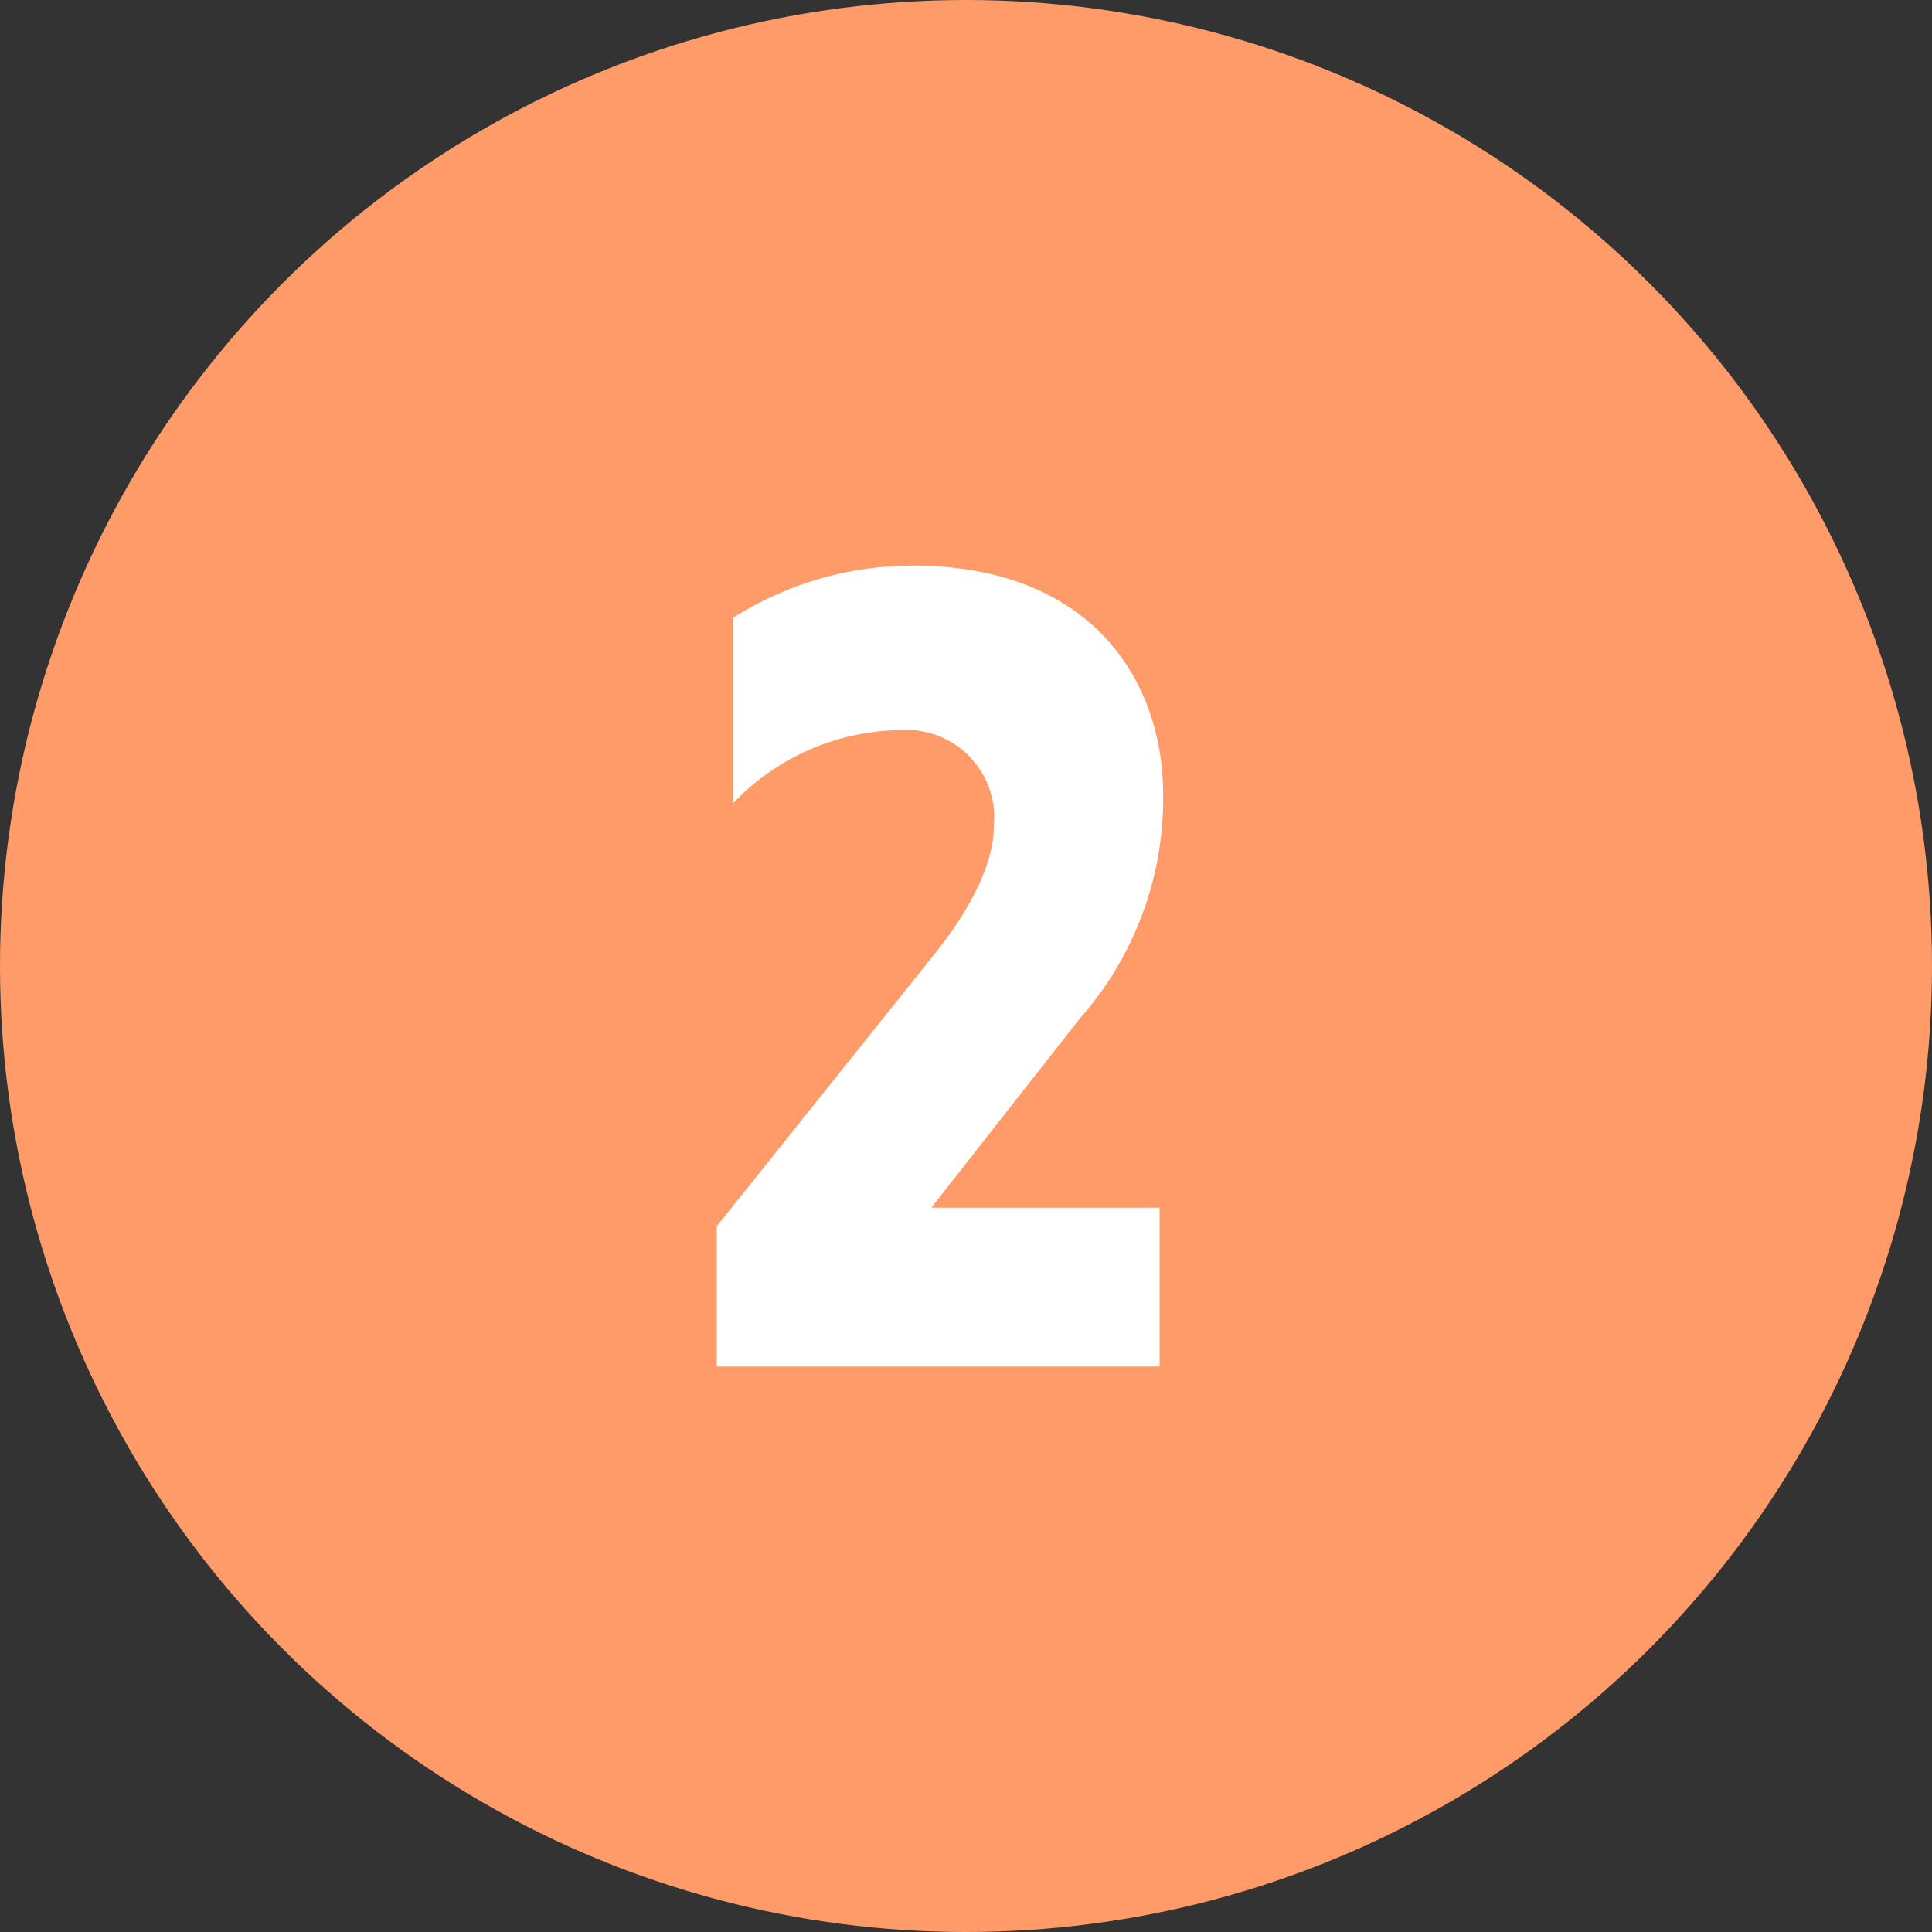
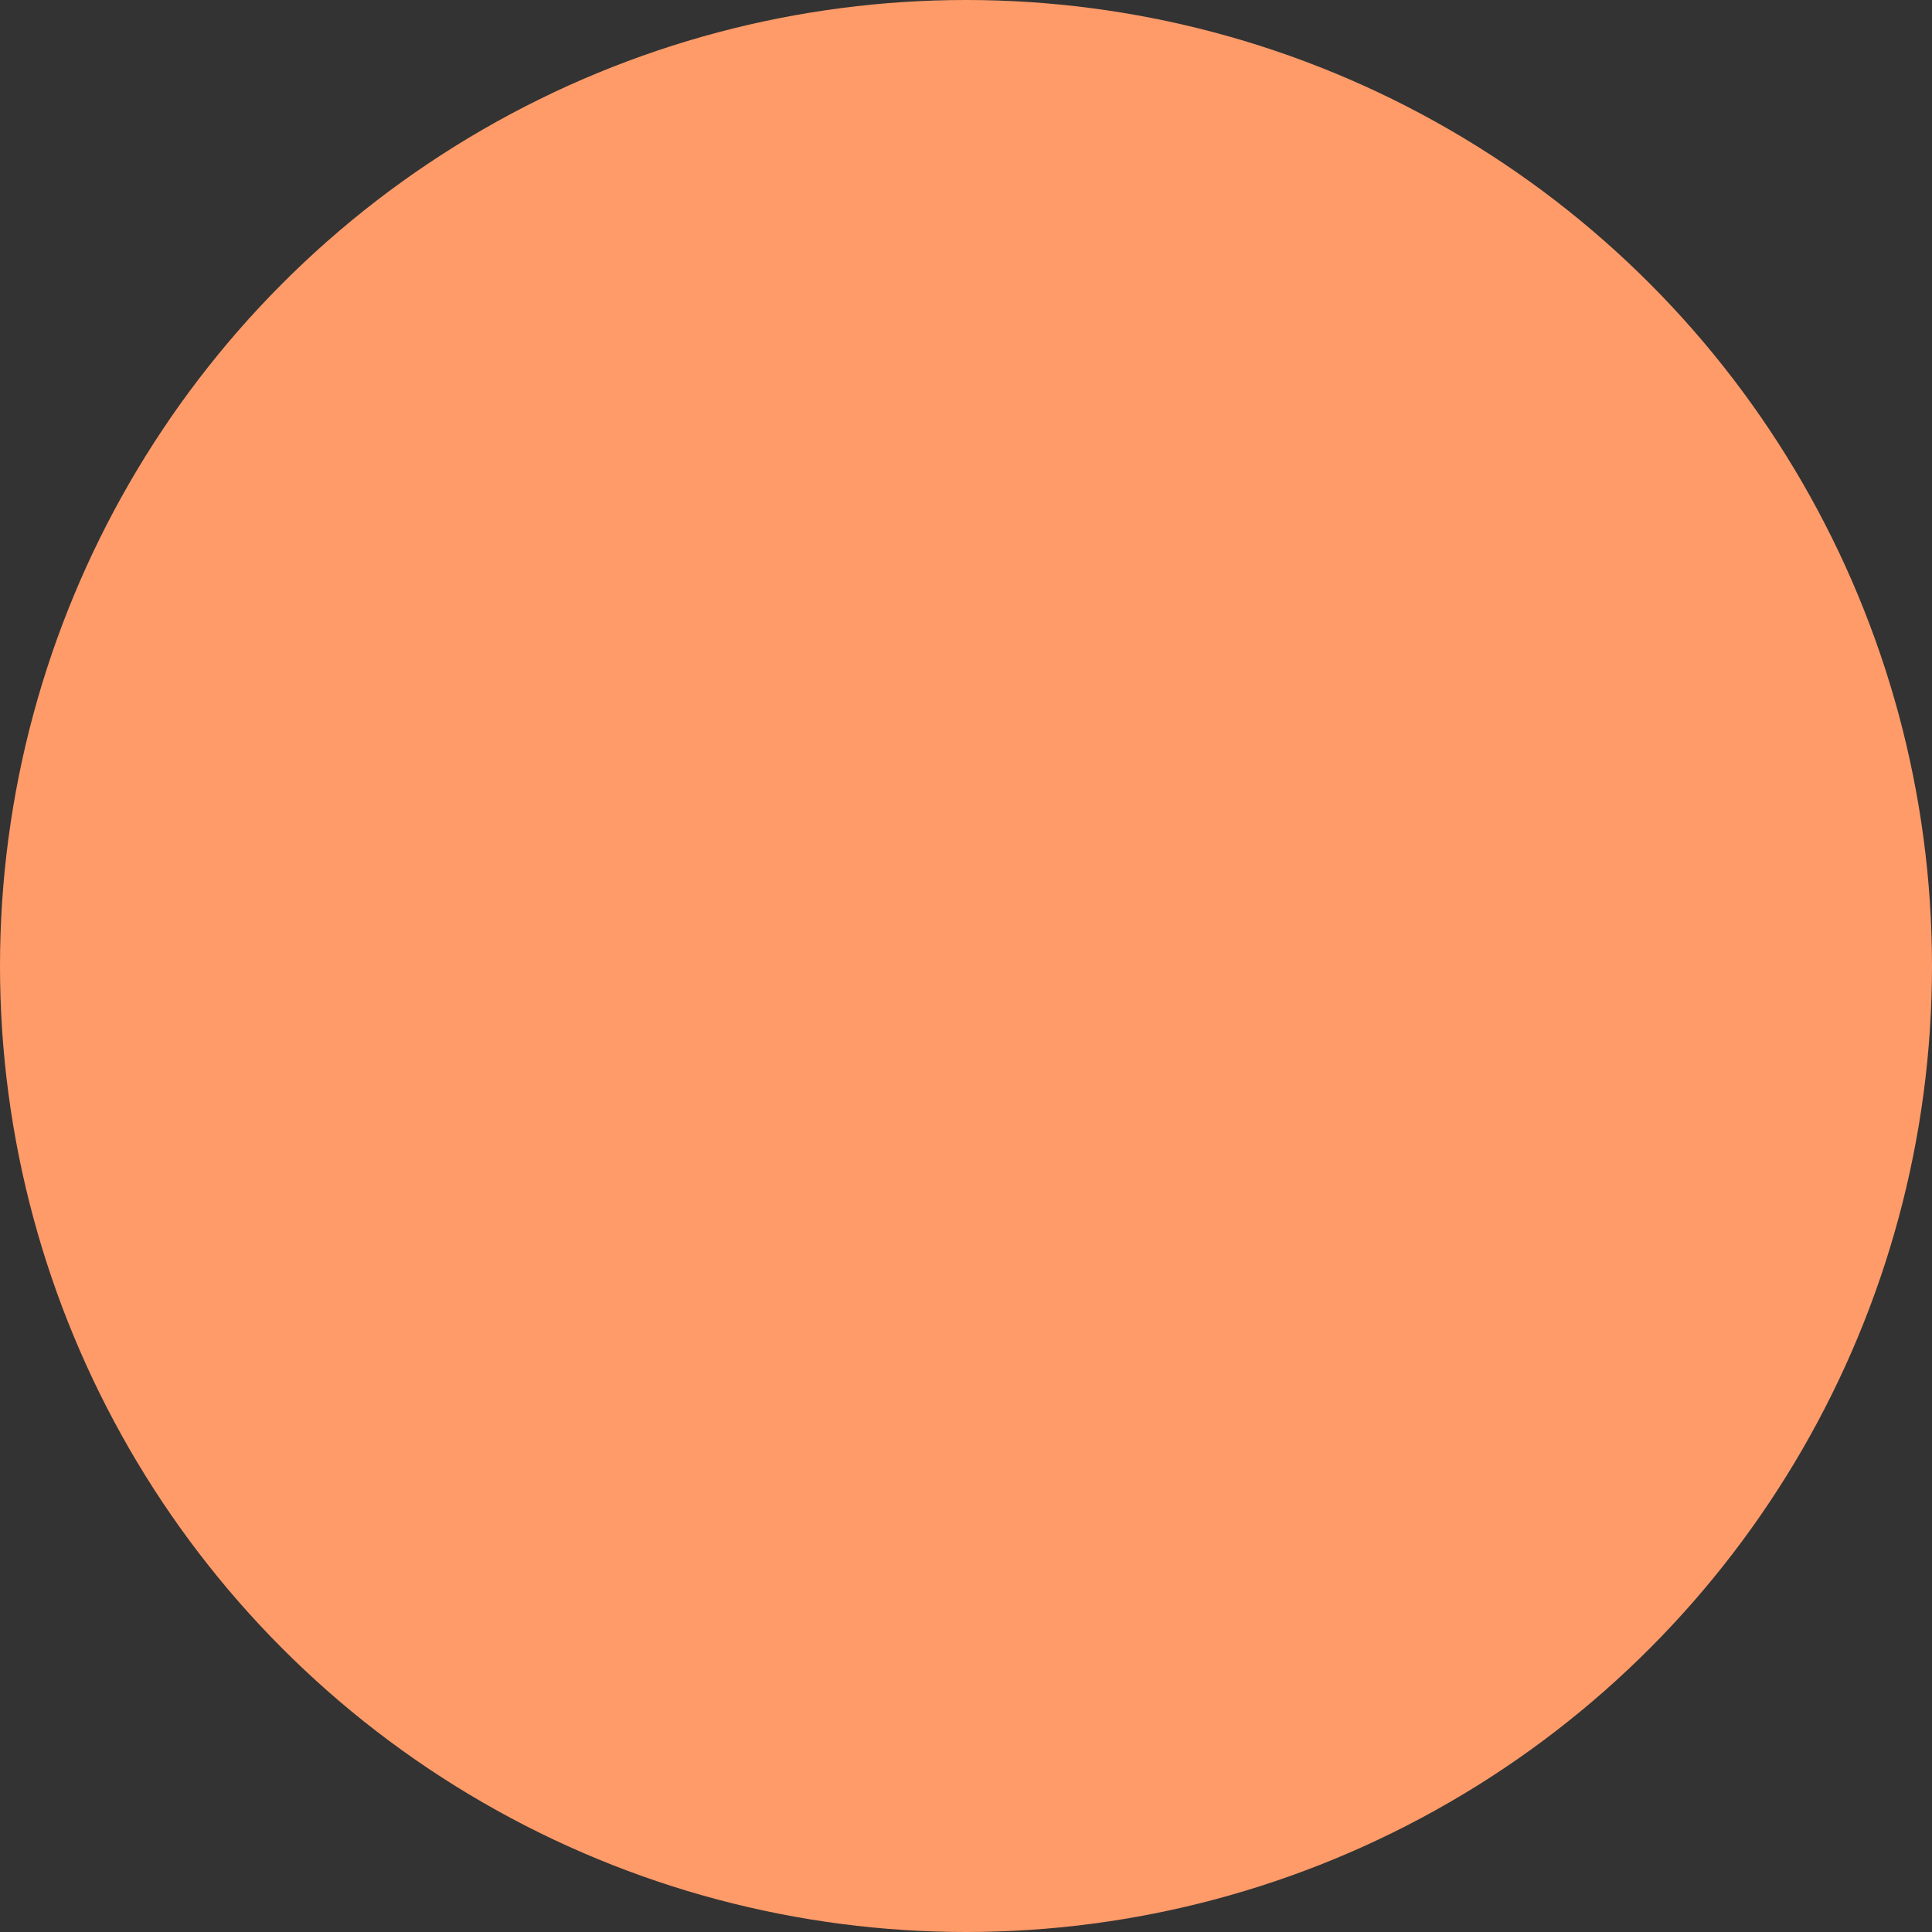
<svg xmlns="http://www.w3.org/2000/svg" width="80" height="80" viewBox="0 0 80 80">
  <rect x="0" y="0" width="80" height="80" fill="#333333" stroke="none" />
  <g id="Group_310738" data-name="Group 310738" transform="translate(11818 -9851)">
    <circle id="Ellipse_5721" data-name="Ellipse 5721" cx="40" cy="40" r="40" transform="translate(-11818 9851)" fill="#ff9b69" />
-     <path id="Path_380957" data-name="Path 380957" d="M22.616,45H40.952V38.424H31.5L37.64,30.6A13.755,13.755,0,0,0,41.1,21.336c0-4.848-3.072-9.5-10.368-9.5a13.88,13.88,0,0,0-7.44,2.16v7.68A9.738,9.738,0,0,1,30.2,18.648a3.633,3.633,0,0,1,3.888,3.984c0,1.488-.912,3.36-2.448,5.28l-9.024,11.28Z" transform="translate(-11810.936 9862.584)" fill="#fff" />
  </g>
</svg>